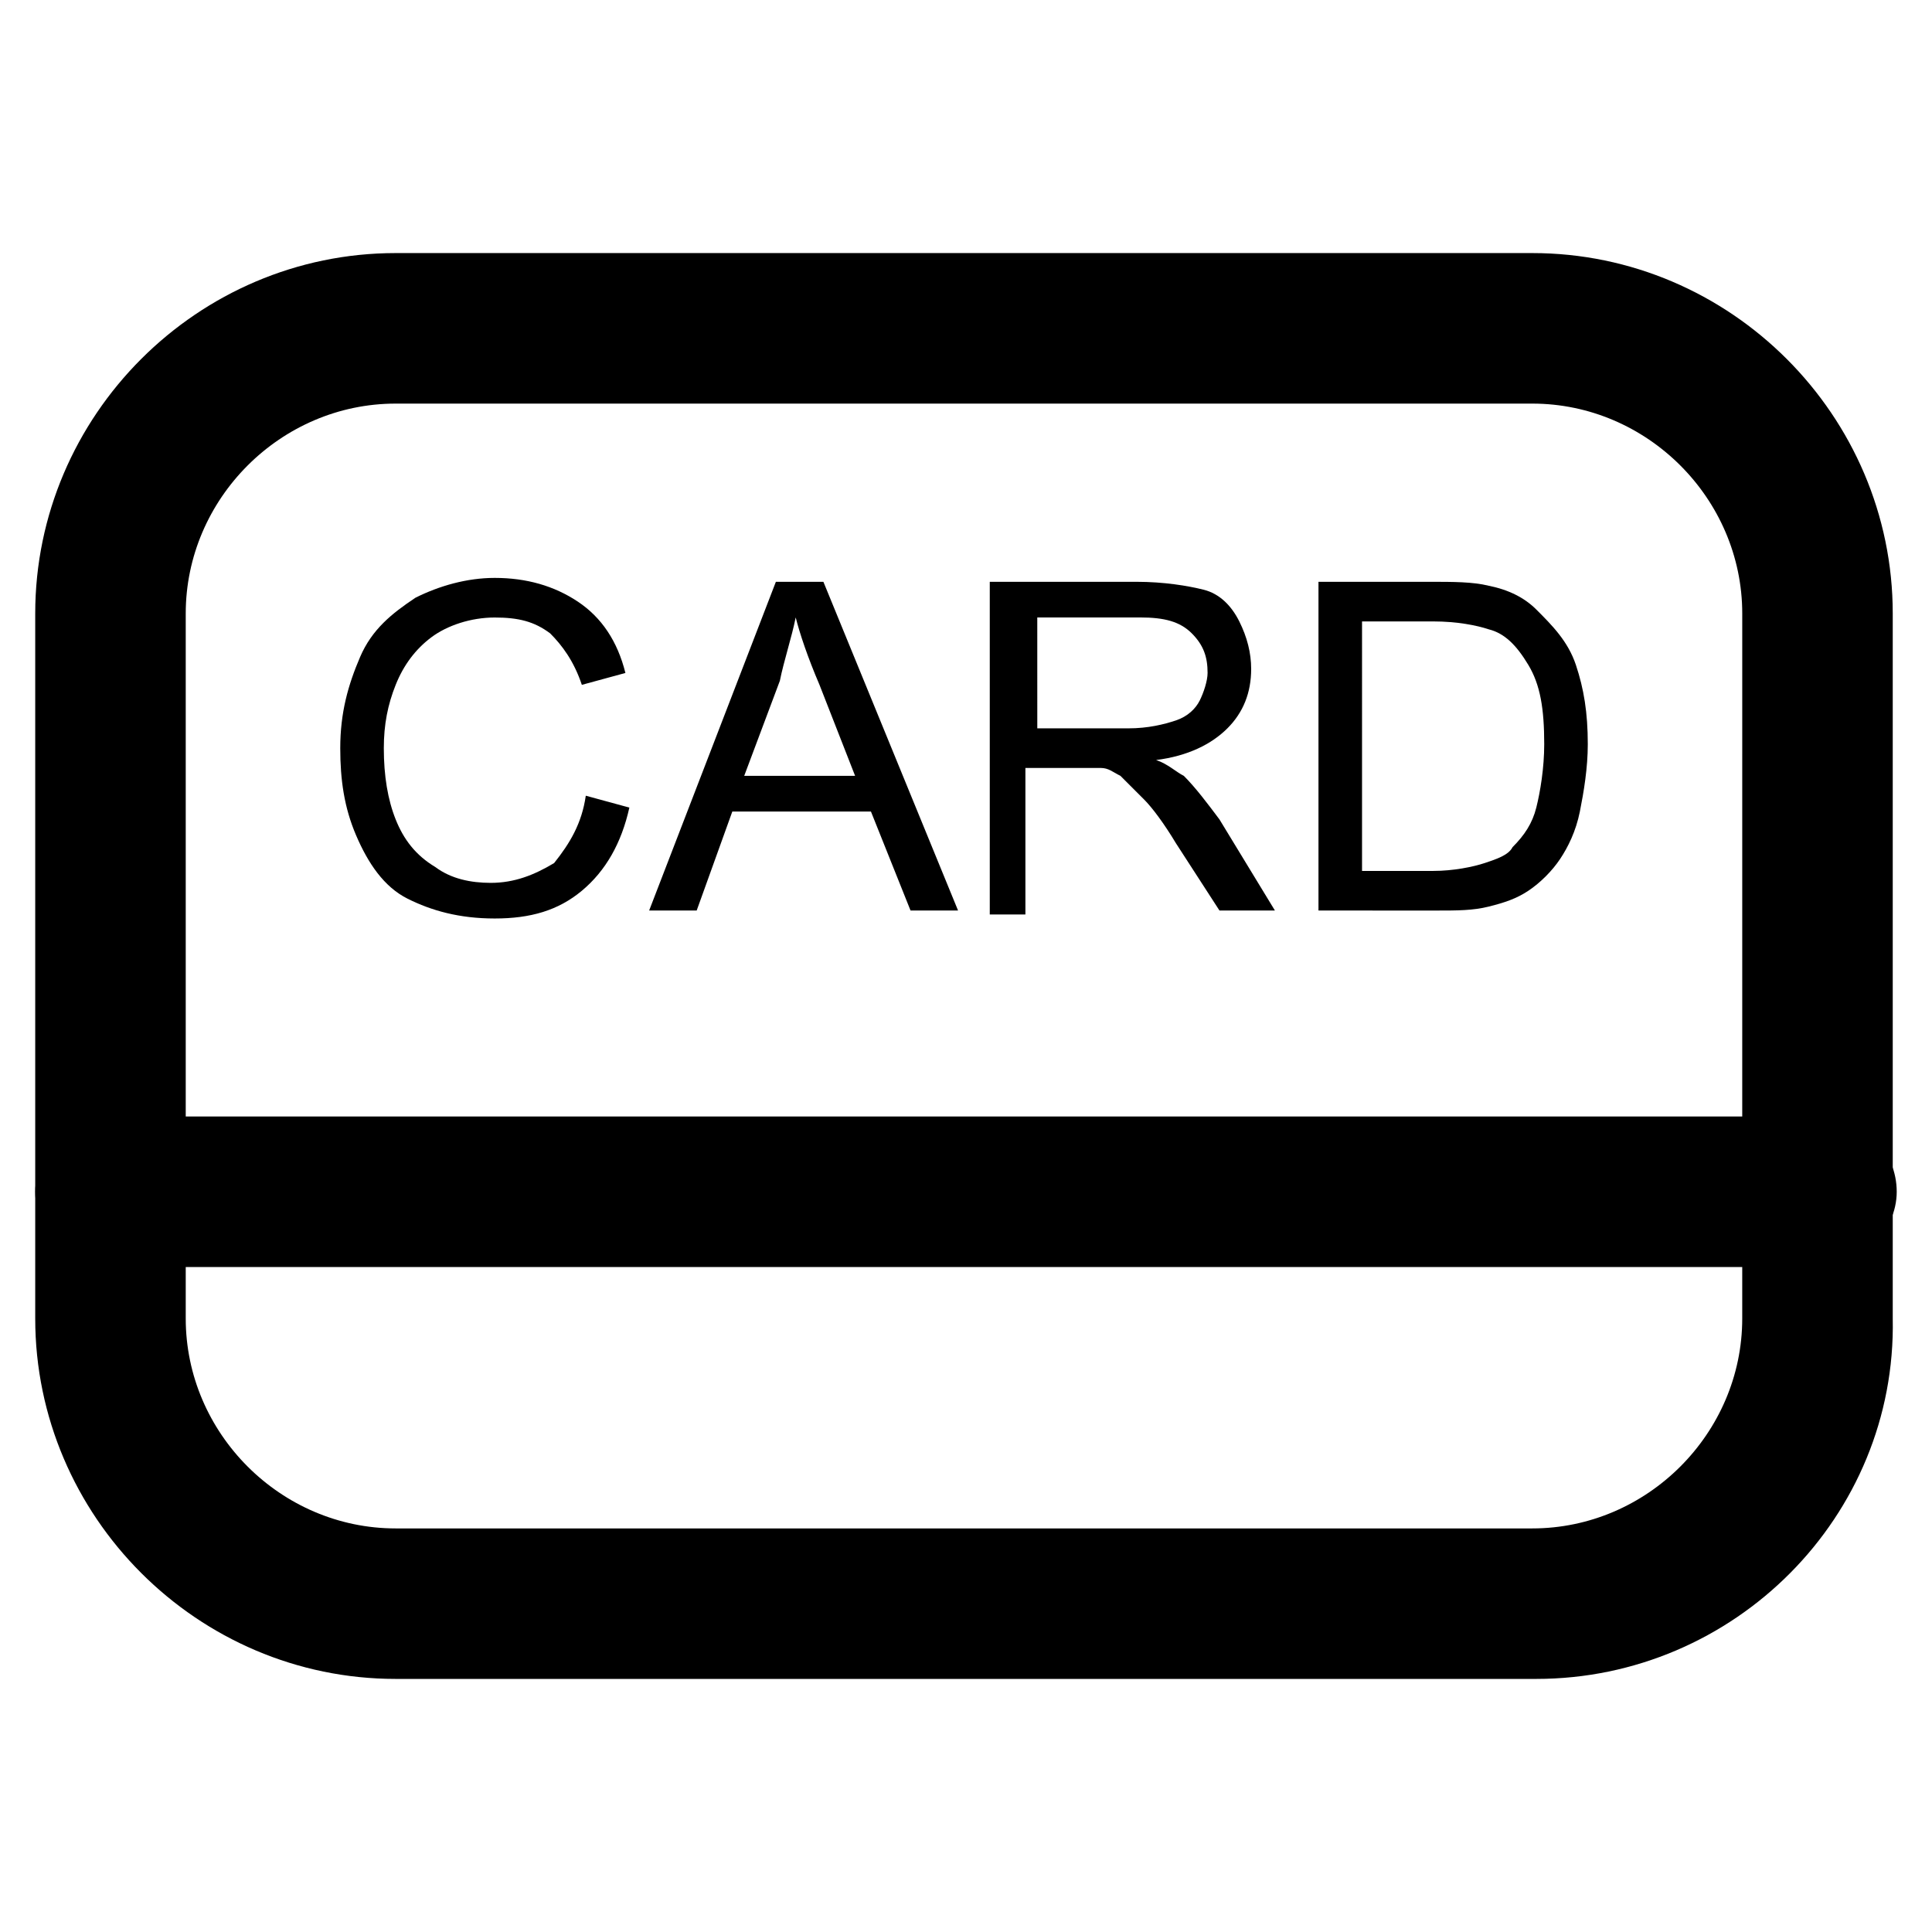
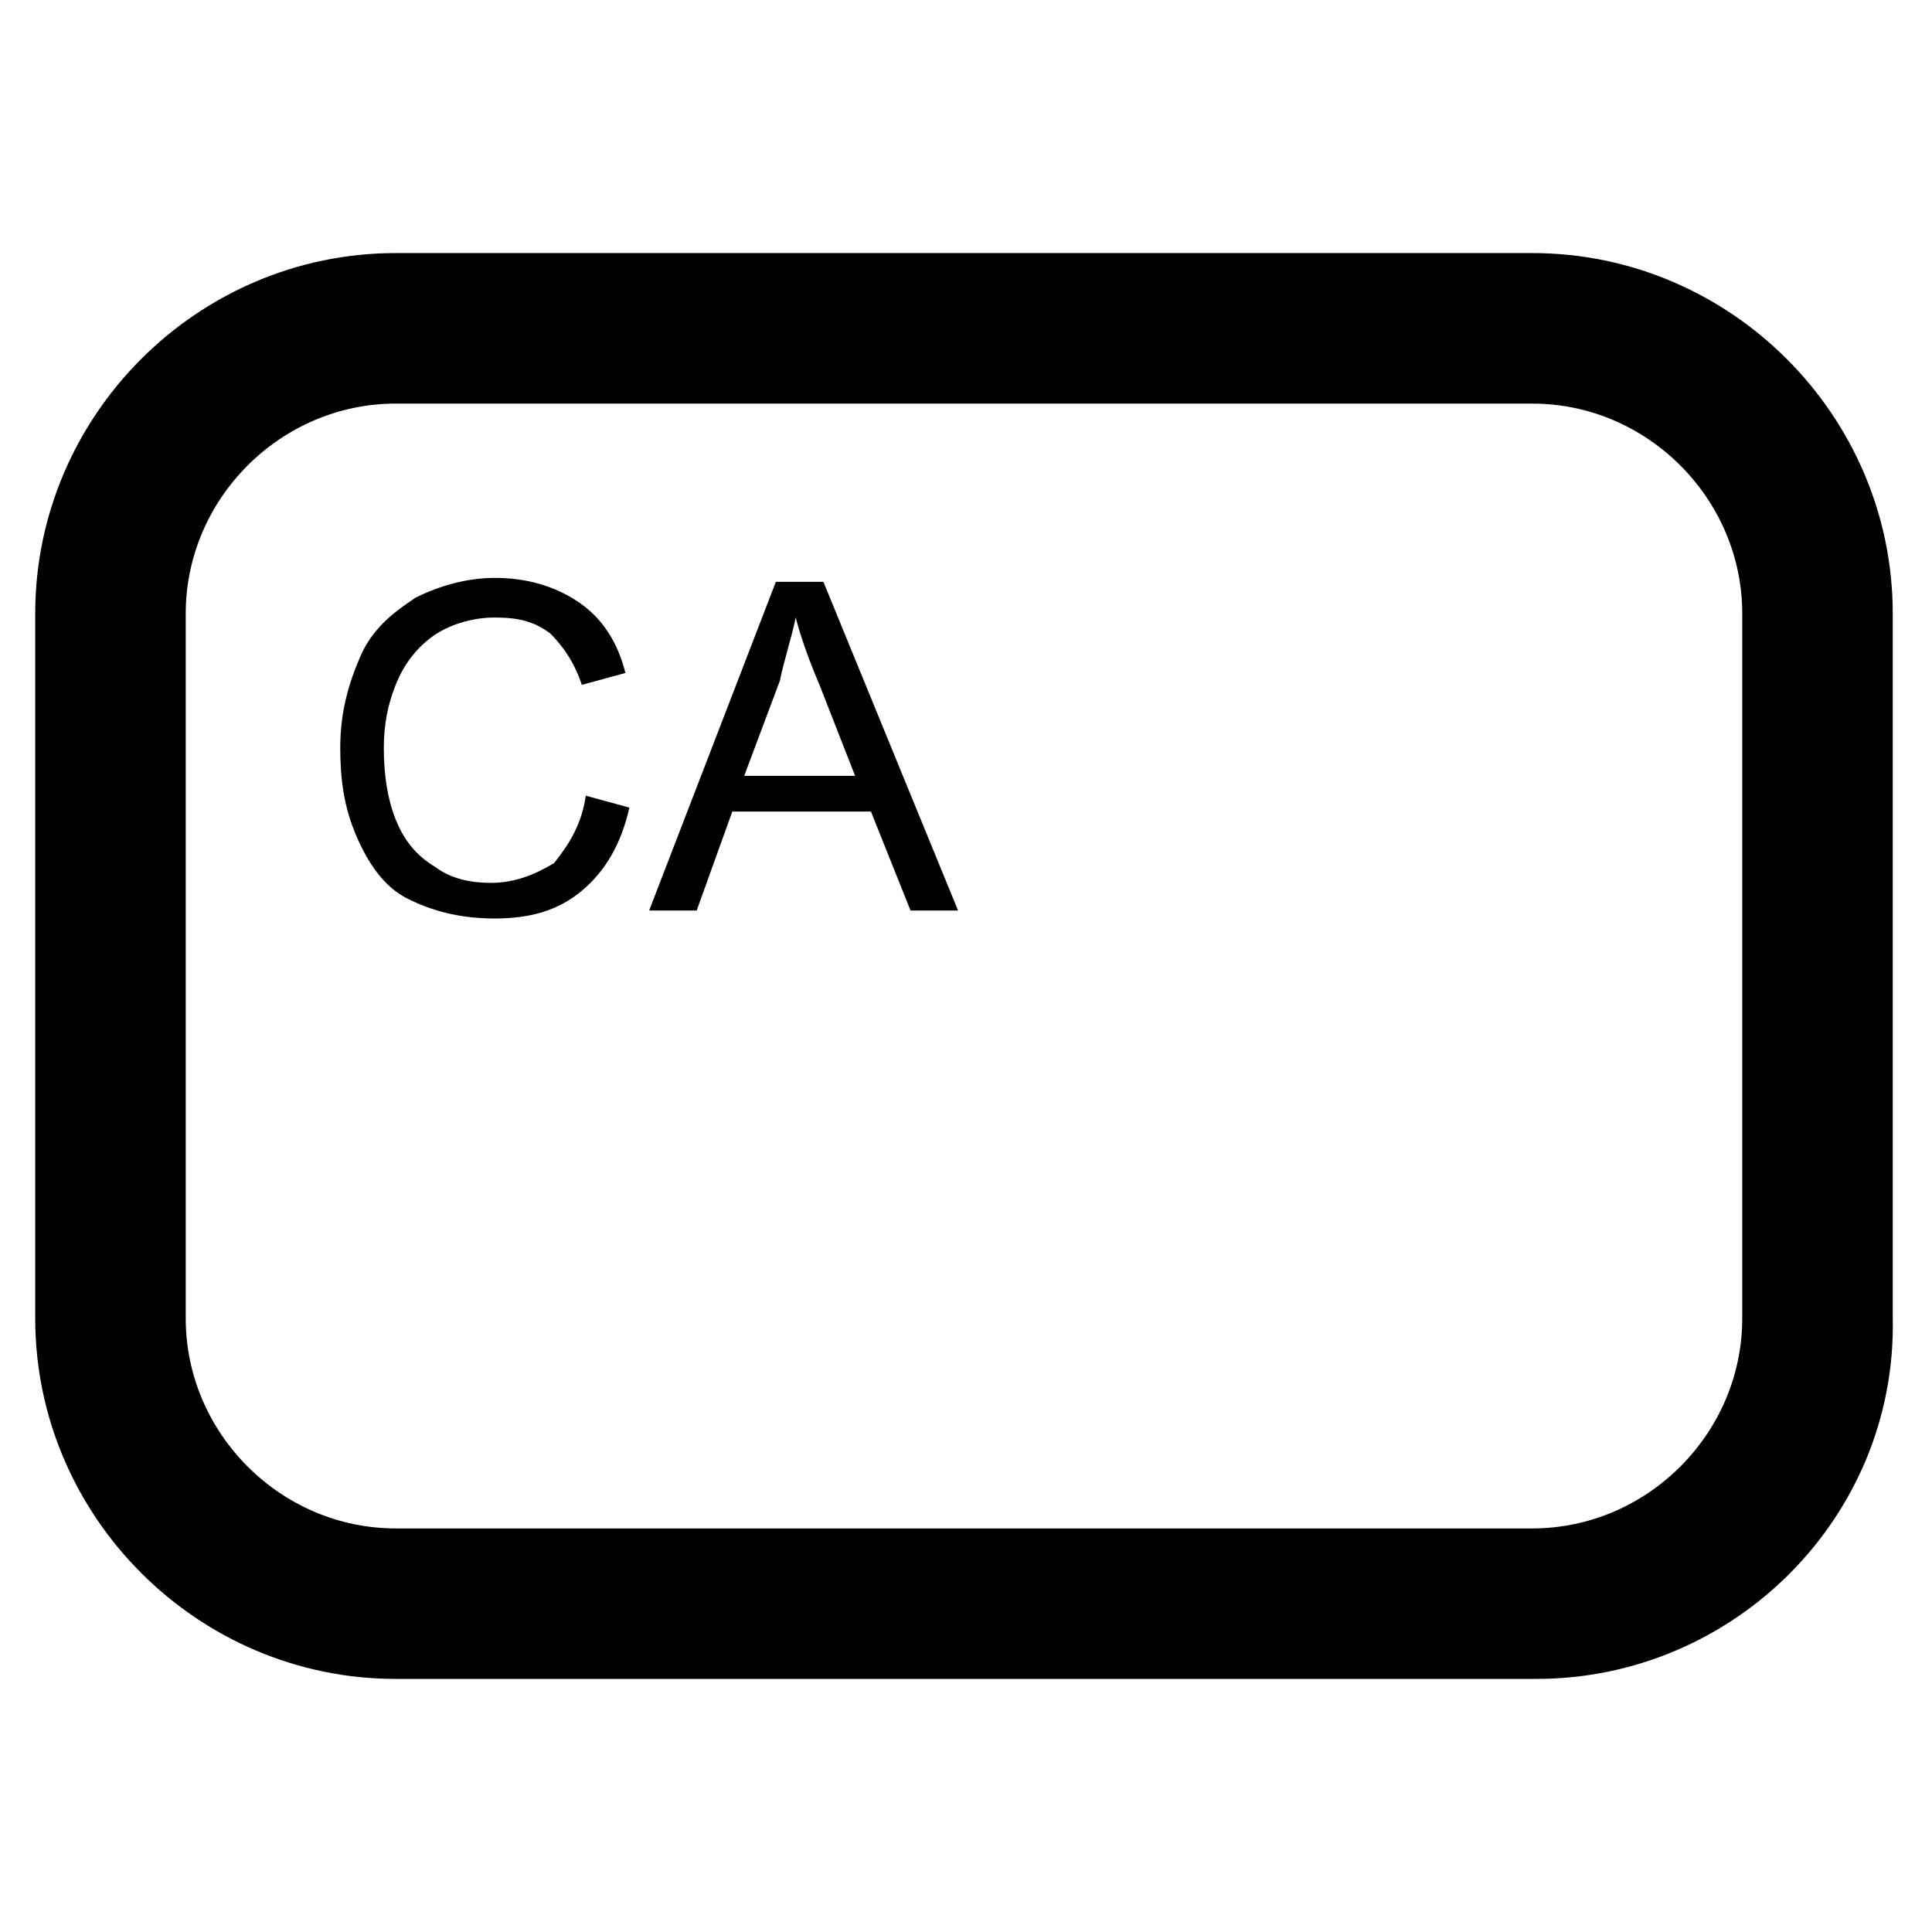
<svg xmlns="http://www.w3.org/2000/svg" fill="#000000" width="800px" height="800px" version="1.1" viewBox="144 144 512 512">
  <g>
    <path d="m551.14 588.93h-302.29c-52.48 0-95.516-43.035-95.516-95.516v-186.83c0-52.48 43.035-95.516 95.516-95.516h301.23c52.48 0 95.516 43.035 95.516 95.516v186.83c1.051 52.484-41.984 95.516-94.465 95.516zm-302.29-337.97c-30.438 0-55.629 25.191-55.629 55.629v186.83c0 30.438 25.191 55.629 55.629 55.629h301.23c30.438 0 55.629-25.191 55.629-55.629l0.004-186.83c0-30.438-25.191-55.629-55.629-55.629z" />
-     <path d="m626.71 479.77h-453.43c-11.547 0-19.941-9.445-19.941-19.941s9.445-19.941 19.941-19.941h453.43c11.547 0 19.941 9.445 19.941 19.941 0 10.492-9.449 19.941-19.945 19.941z" />
    <path d="m299.24 354.87 11.547 3.148c-2.098 9.445-6.297 16.793-12.594 22.043-6.297 5.246-13.645 7.348-23.09 7.348-9.445 0-16.793-2.098-23.09-5.246-6.297-3.148-10.496-9.445-13.645-16.793-3.148-7.348-4.199-14.695-4.199-23.09 0-9.445 2.098-16.793 5.246-24.141 3.148-7.348 8.398-11.547 14.695-15.742 6.297-3.148 13.645-5.246 20.992-5.246 8.398 0 15.742 2.098 22.043 6.297 6.297 4.199 10.496 10.496 12.594 18.895l-11.547 3.148c-2.098-6.297-5.246-10.496-8.398-13.645-4.199-3.148-8.398-4.199-14.695-4.199s-12.594 2.098-16.793 5.246c-4.199 3.148-7.348 7.348-9.445 12.594s-3.148 10.496-3.148 16.793c0 7.348 1.051 13.645 3.148 18.895 2.098 5.246 5.246 9.445 10.496 12.594 4.199 3.148 9.445 4.199 14.695 4.199 6.297 0 11.547-2.098 16.793-5.246 4.195-5.258 7.344-10.508 8.395-17.852z" />
    <path d="m316.03 385.3 33.586-87.117h12.594l35.688 87.117h-12.594l-10.496-26.238h-36.734l-9.445 26.238zm25.191-35.688h29.391l-9.445-24.141c-3.148-7.348-5.246-13.645-6.297-17.844-1.051 5.246-3.148 11.547-4.199 16.793z" />
-     <path d="m406.3 385.3v-87.117h38.836c7.348 0 13.645 1.051 17.844 2.098 4.199 1.051 7.348 4.199 9.445 8.398 2.098 4.199 3.148 8.398 3.148 12.594 0 6.297-2.098 11.547-6.297 15.742-4.199 4.199-10.496 7.348-18.895 8.398 3.148 1.051 5.246 3.148 7.348 4.199 3.148 3.148 6.297 7.348 9.445 11.547l14.695 24.141h-14.695l-11.547-17.844c-3.148-5.246-6.297-9.445-8.398-11.547l-6.297-6.297c-2.098-1.051-3.148-2.098-5.246-2.098h-6.297-13.645v38.836h-9.445zm11.543-48.281h25.191c5.246 0 9.445-1.051 12.594-2.098 3.148-1.051 5.246-3.148 6.297-5.246 1.051-2.098 2.098-5.246 2.098-7.348 0-4.199-1.051-7.348-4.199-10.496-3.148-3.148-7.348-4.199-13.645-4.199h-27.289l0.004 29.387z" />
-     <path d="m493.41 385.3v-87.117h29.391c6.297 0 11.547 0 15.742 1.051 5.246 1.051 9.445 3.148 12.594 6.297 4.199 4.199 8.398 8.398 10.496 14.695 2.098 6.297 3.148 12.594 3.148 20.992 0 6.297-1.051 12.594-2.098 17.844-1.051 5.246-3.148 9.445-5.25 12.594-2.098 3.148-5.246 6.297-8.398 8.398-3.148 2.098-6.297 3.148-10.496 4.199-4.199 1.051-8.398 1.051-13.645 1.051zm11.543-10.496h18.895c5.246 0 10.496-1.051 13.645-2.098 3.148-1.051 6.297-2.098 7.348-4.199 3.148-3.148 5.246-6.297 6.297-10.496s2.098-10.496 2.098-16.793c0-9.445-1.051-15.742-4.199-20.992-3.148-5.246-6.297-8.398-10.496-9.445-3.148-1.051-8.398-2.098-14.695-2.098l-18.891-0.004z" />
  </g>
</svg>